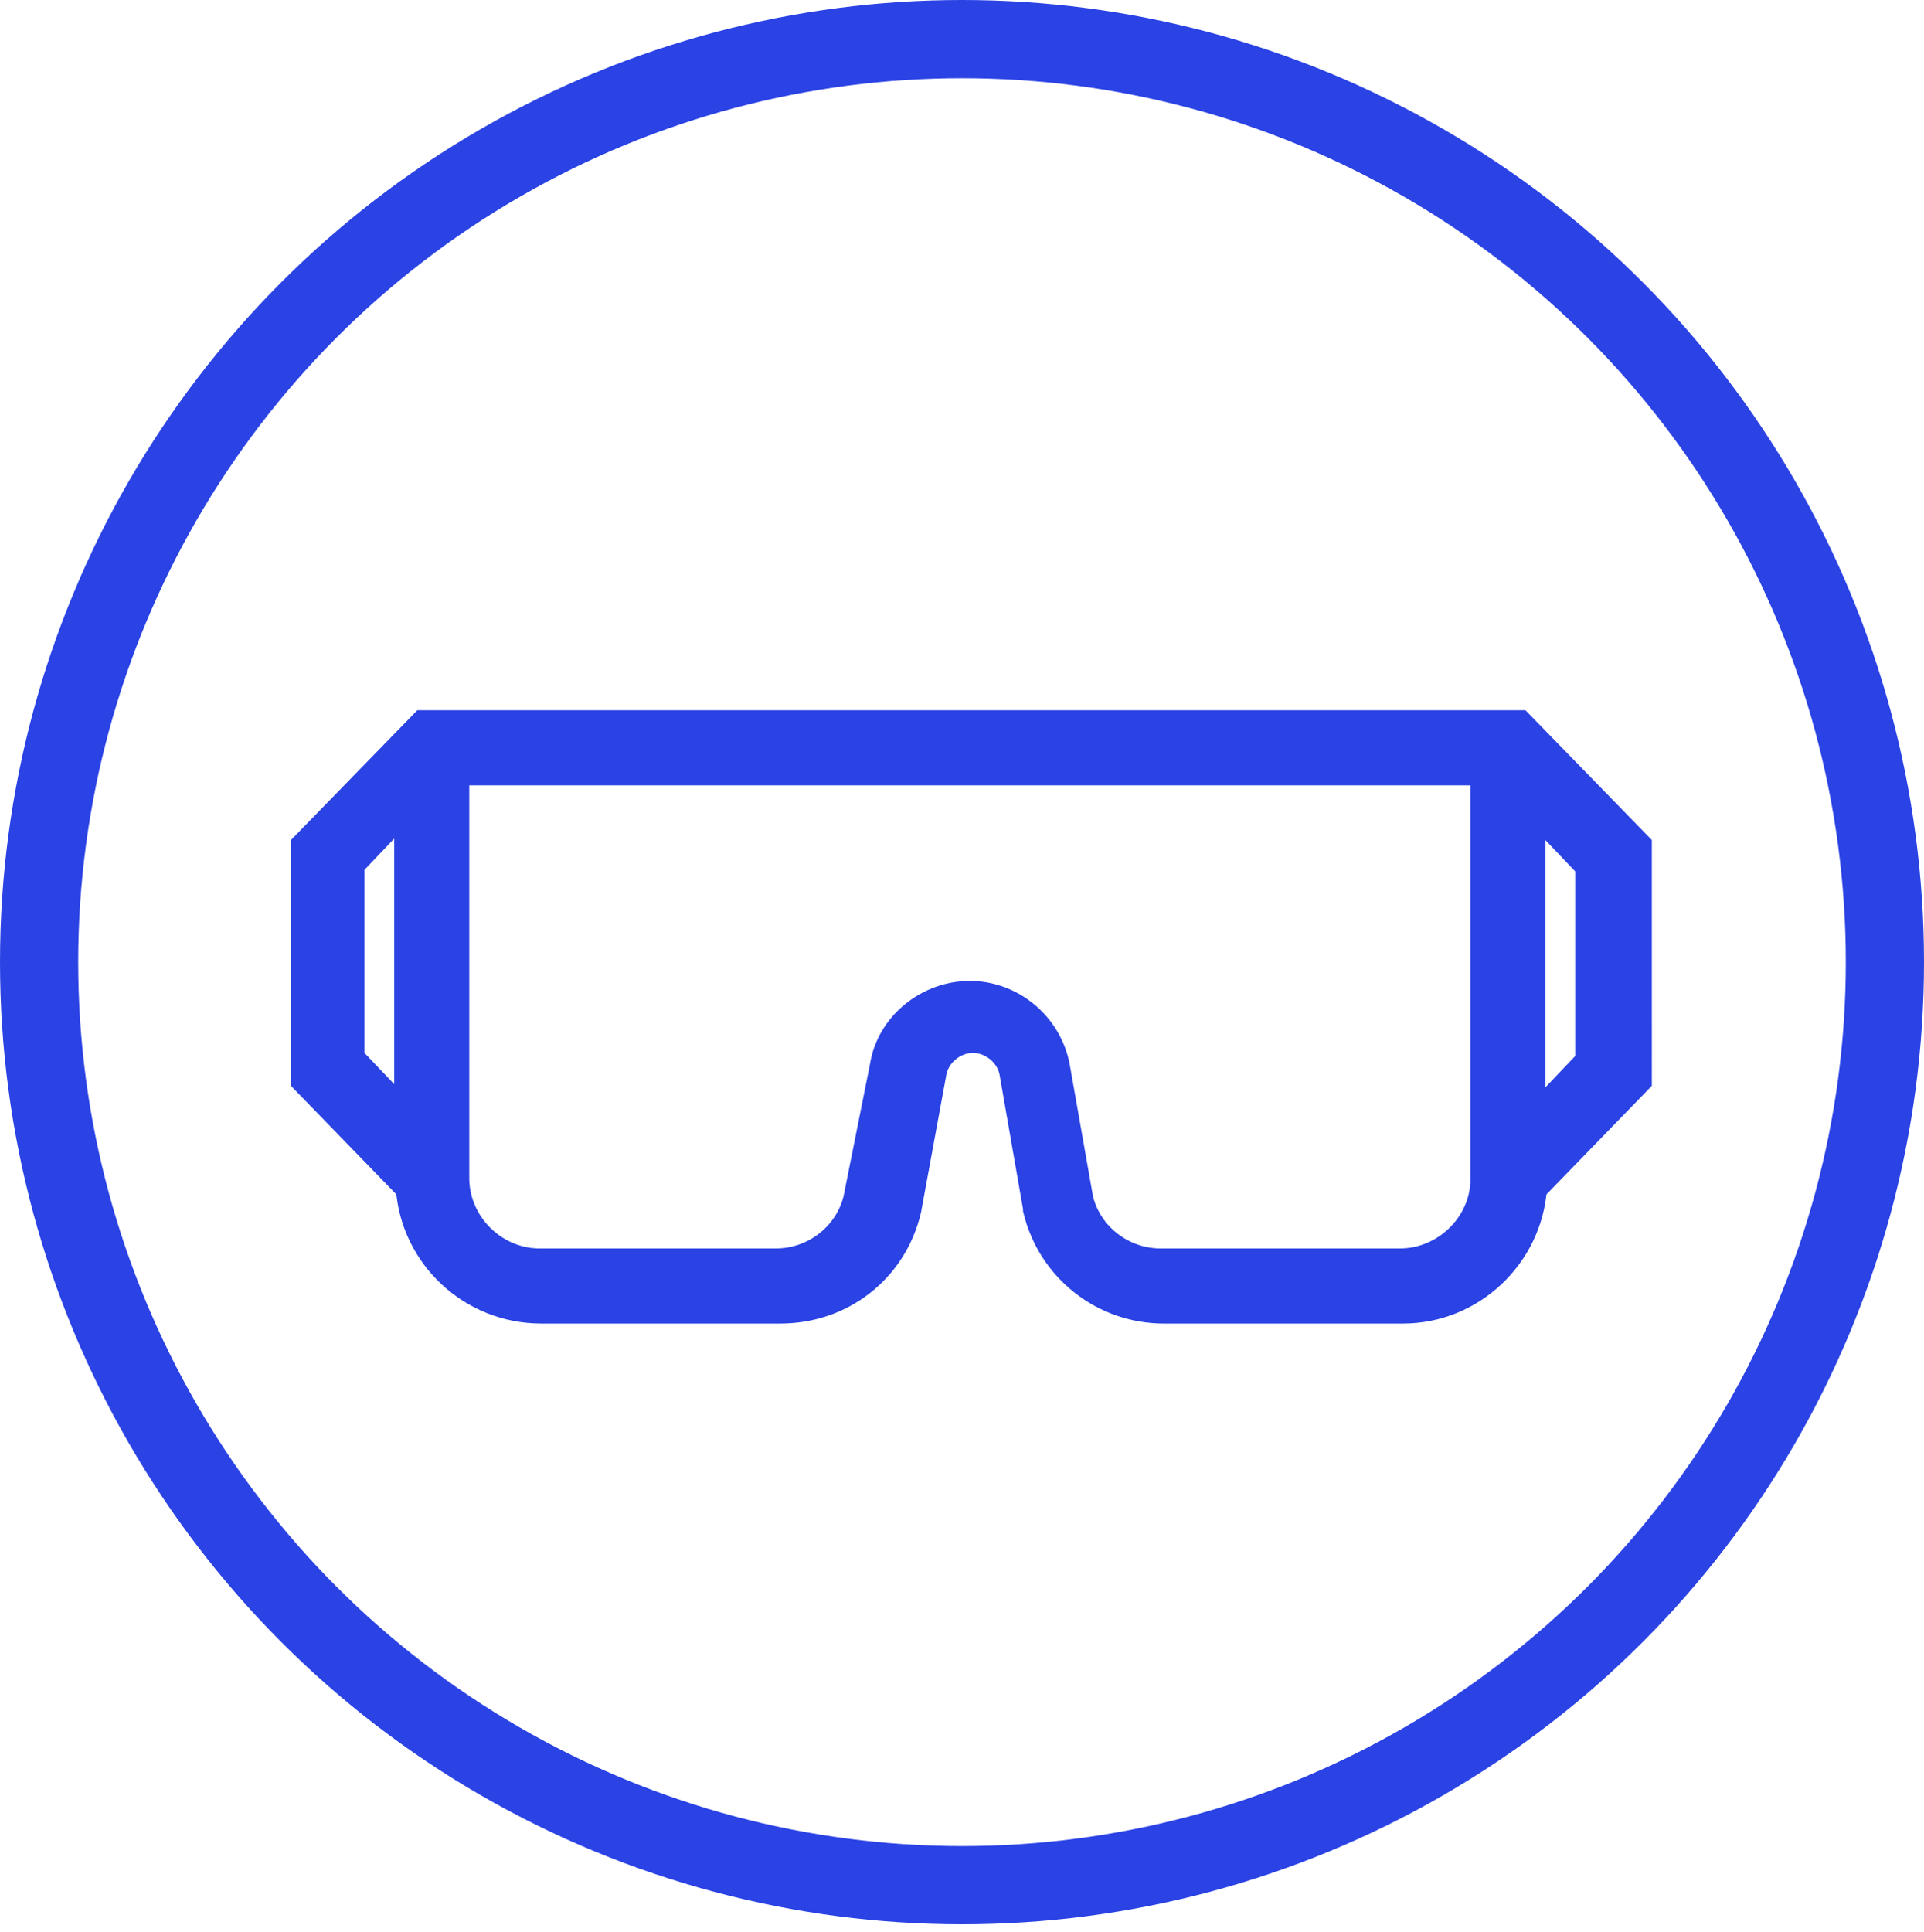
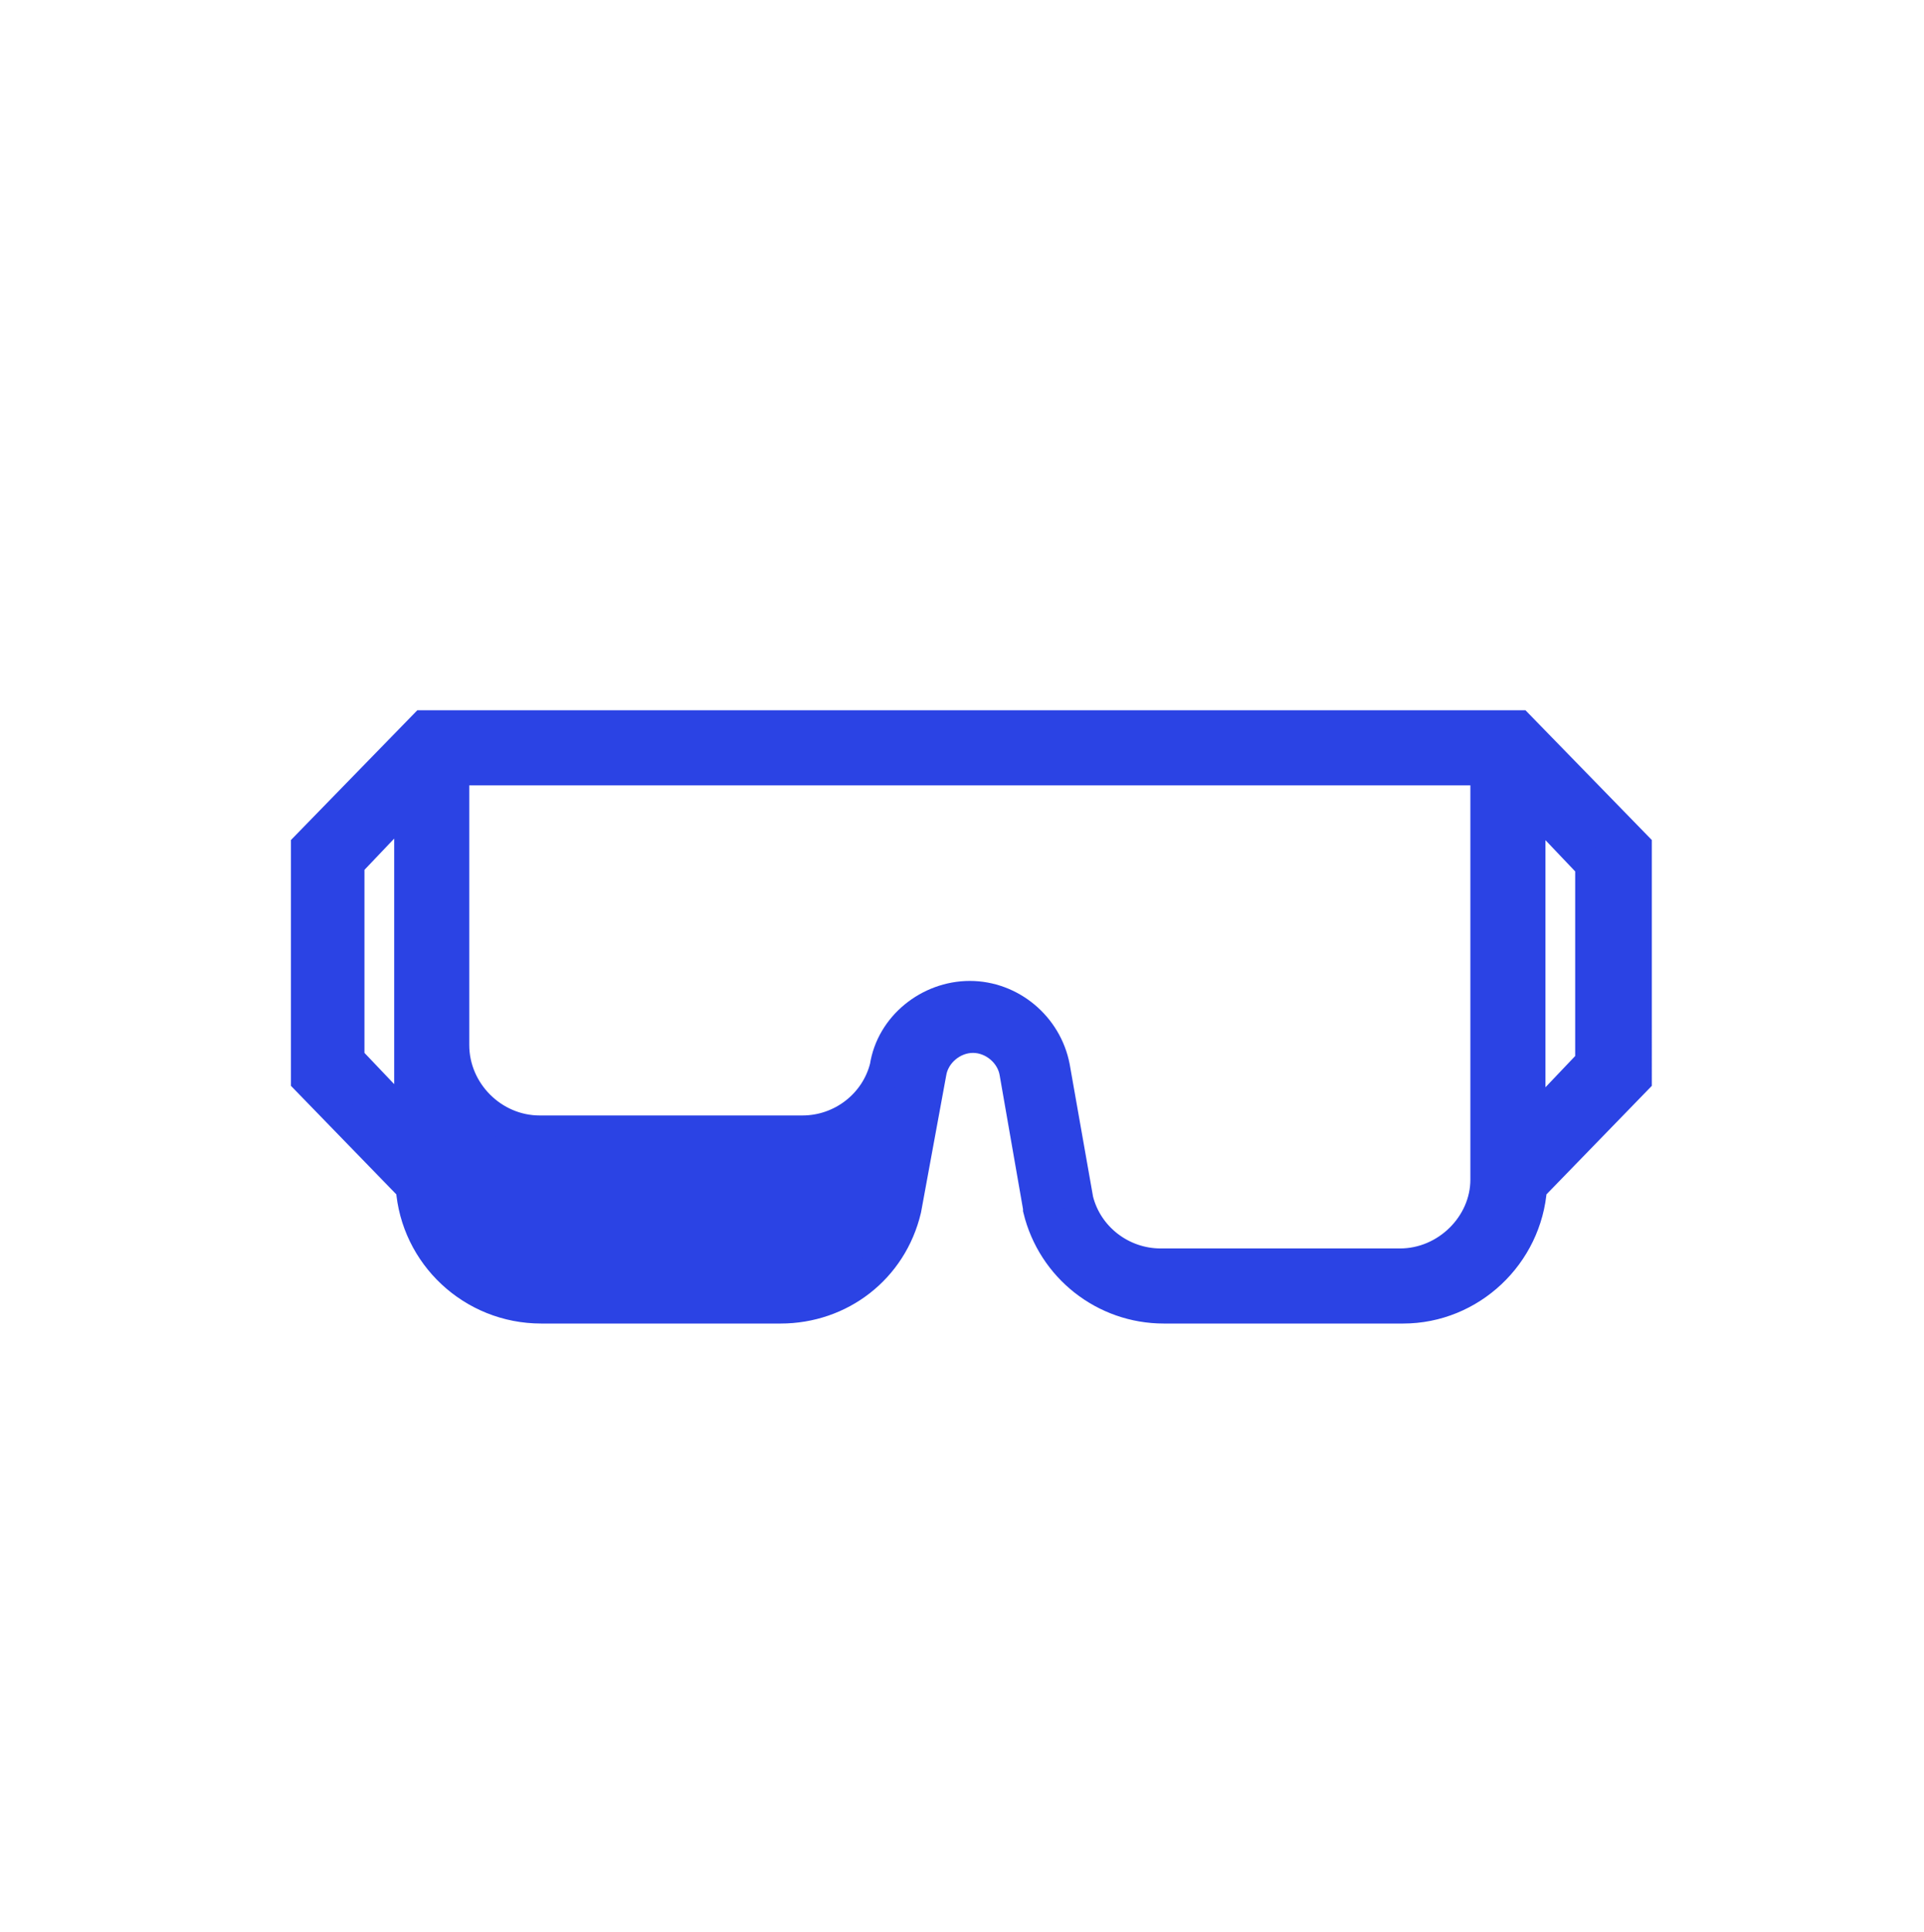
<svg xmlns="http://www.w3.org/2000/svg" version="1.1" id="Calque_1" x="0px" y="0px" viewBox="0 0 123 123.5" style="enable-background:new 0 0 123 123.5;" xml:space="preserve">
  <style type="text/css">
	.st0{fill:none;stroke:#2B43E4;stroke-width:5;}
	.st1{fill:#2B43E4;stroke:#2B43E4;stroke-width:2;}
</style>
-   <circle class="st0" cx="61.5" cy="61.5" r="59" />
-   <path class="st1" d="M27.1,46.4l-7.5,7.7V69l6.7,6.9c0.3,4.3,3.9,7.7,8.3,7.7h15.3c3.8,0,7.1-2.5,8-6.3l1.6-8.7  c0.2-1.3,1.4-2.3,2.7-2.3c1.3,0,2.5,1,2.7,2.3l1.5,8.6v0.1c0.9,3.7,4.2,6.3,8,6.3h15.3c4.3,0,7.9-3.4,8.2-7.7l6.7-6.9V54.1l-7.5-7.7  H27.1z M22.3,55.2l3.9-4.1v20.7l-3.9-4.1V55.2z M89.5,80.8H74.2c-2.5,0-4.7-1.7-5.3-4.1l-1.5-8.5c-0.5-2.6-2.8-4.5-5.4-4.5  s-5,1.9-5.4,4.5l-1.7,8.5c-0.6,2.4-2.8,4.1-5.3,4.1H34.5c-3,0-5.5-2.5-5.5-5.5v-0.6V49.2h66v25.6v0.6C95,78.3,92.5,80.8,89.5,80.8z   M101.7,67.9l-3.9,4.1V51.2l3.9,4.1V67.9z" />
+   <path class="st1" d="M27.1,46.4l-7.5,7.7V69l6.7,6.9c0.3,4.3,3.9,7.7,8.3,7.7h15.3c3.8,0,7.1-2.5,8-6.3l1.6-8.7  c0.2-1.3,1.4-2.3,2.7-2.3c1.3,0,2.5,1,2.7,2.3l1.5,8.6v0.1c0.9,3.7,4.2,6.3,8,6.3h15.3c4.3,0,7.9-3.4,8.2-7.7l6.7-6.9V54.1l-7.5-7.7  H27.1z M22.3,55.2l3.9-4.1v20.7l-3.9-4.1V55.2z M89.5,80.8H74.2c-2.5,0-4.7-1.7-5.3-4.1l-1.5-8.5c-0.5-2.6-2.8-4.5-5.4-4.5  s-5,1.9-5.4,4.5c-0.6,2.4-2.8,4.1-5.3,4.1H34.5c-3,0-5.5-2.5-5.5-5.5v-0.6V49.2h66v25.6v0.6C95,78.3,92.5,80.8,89.5,80.8z   M101.7,67.9l-3.9,4.1V51.2l3.9,4.1V67.9z" />
</svg>